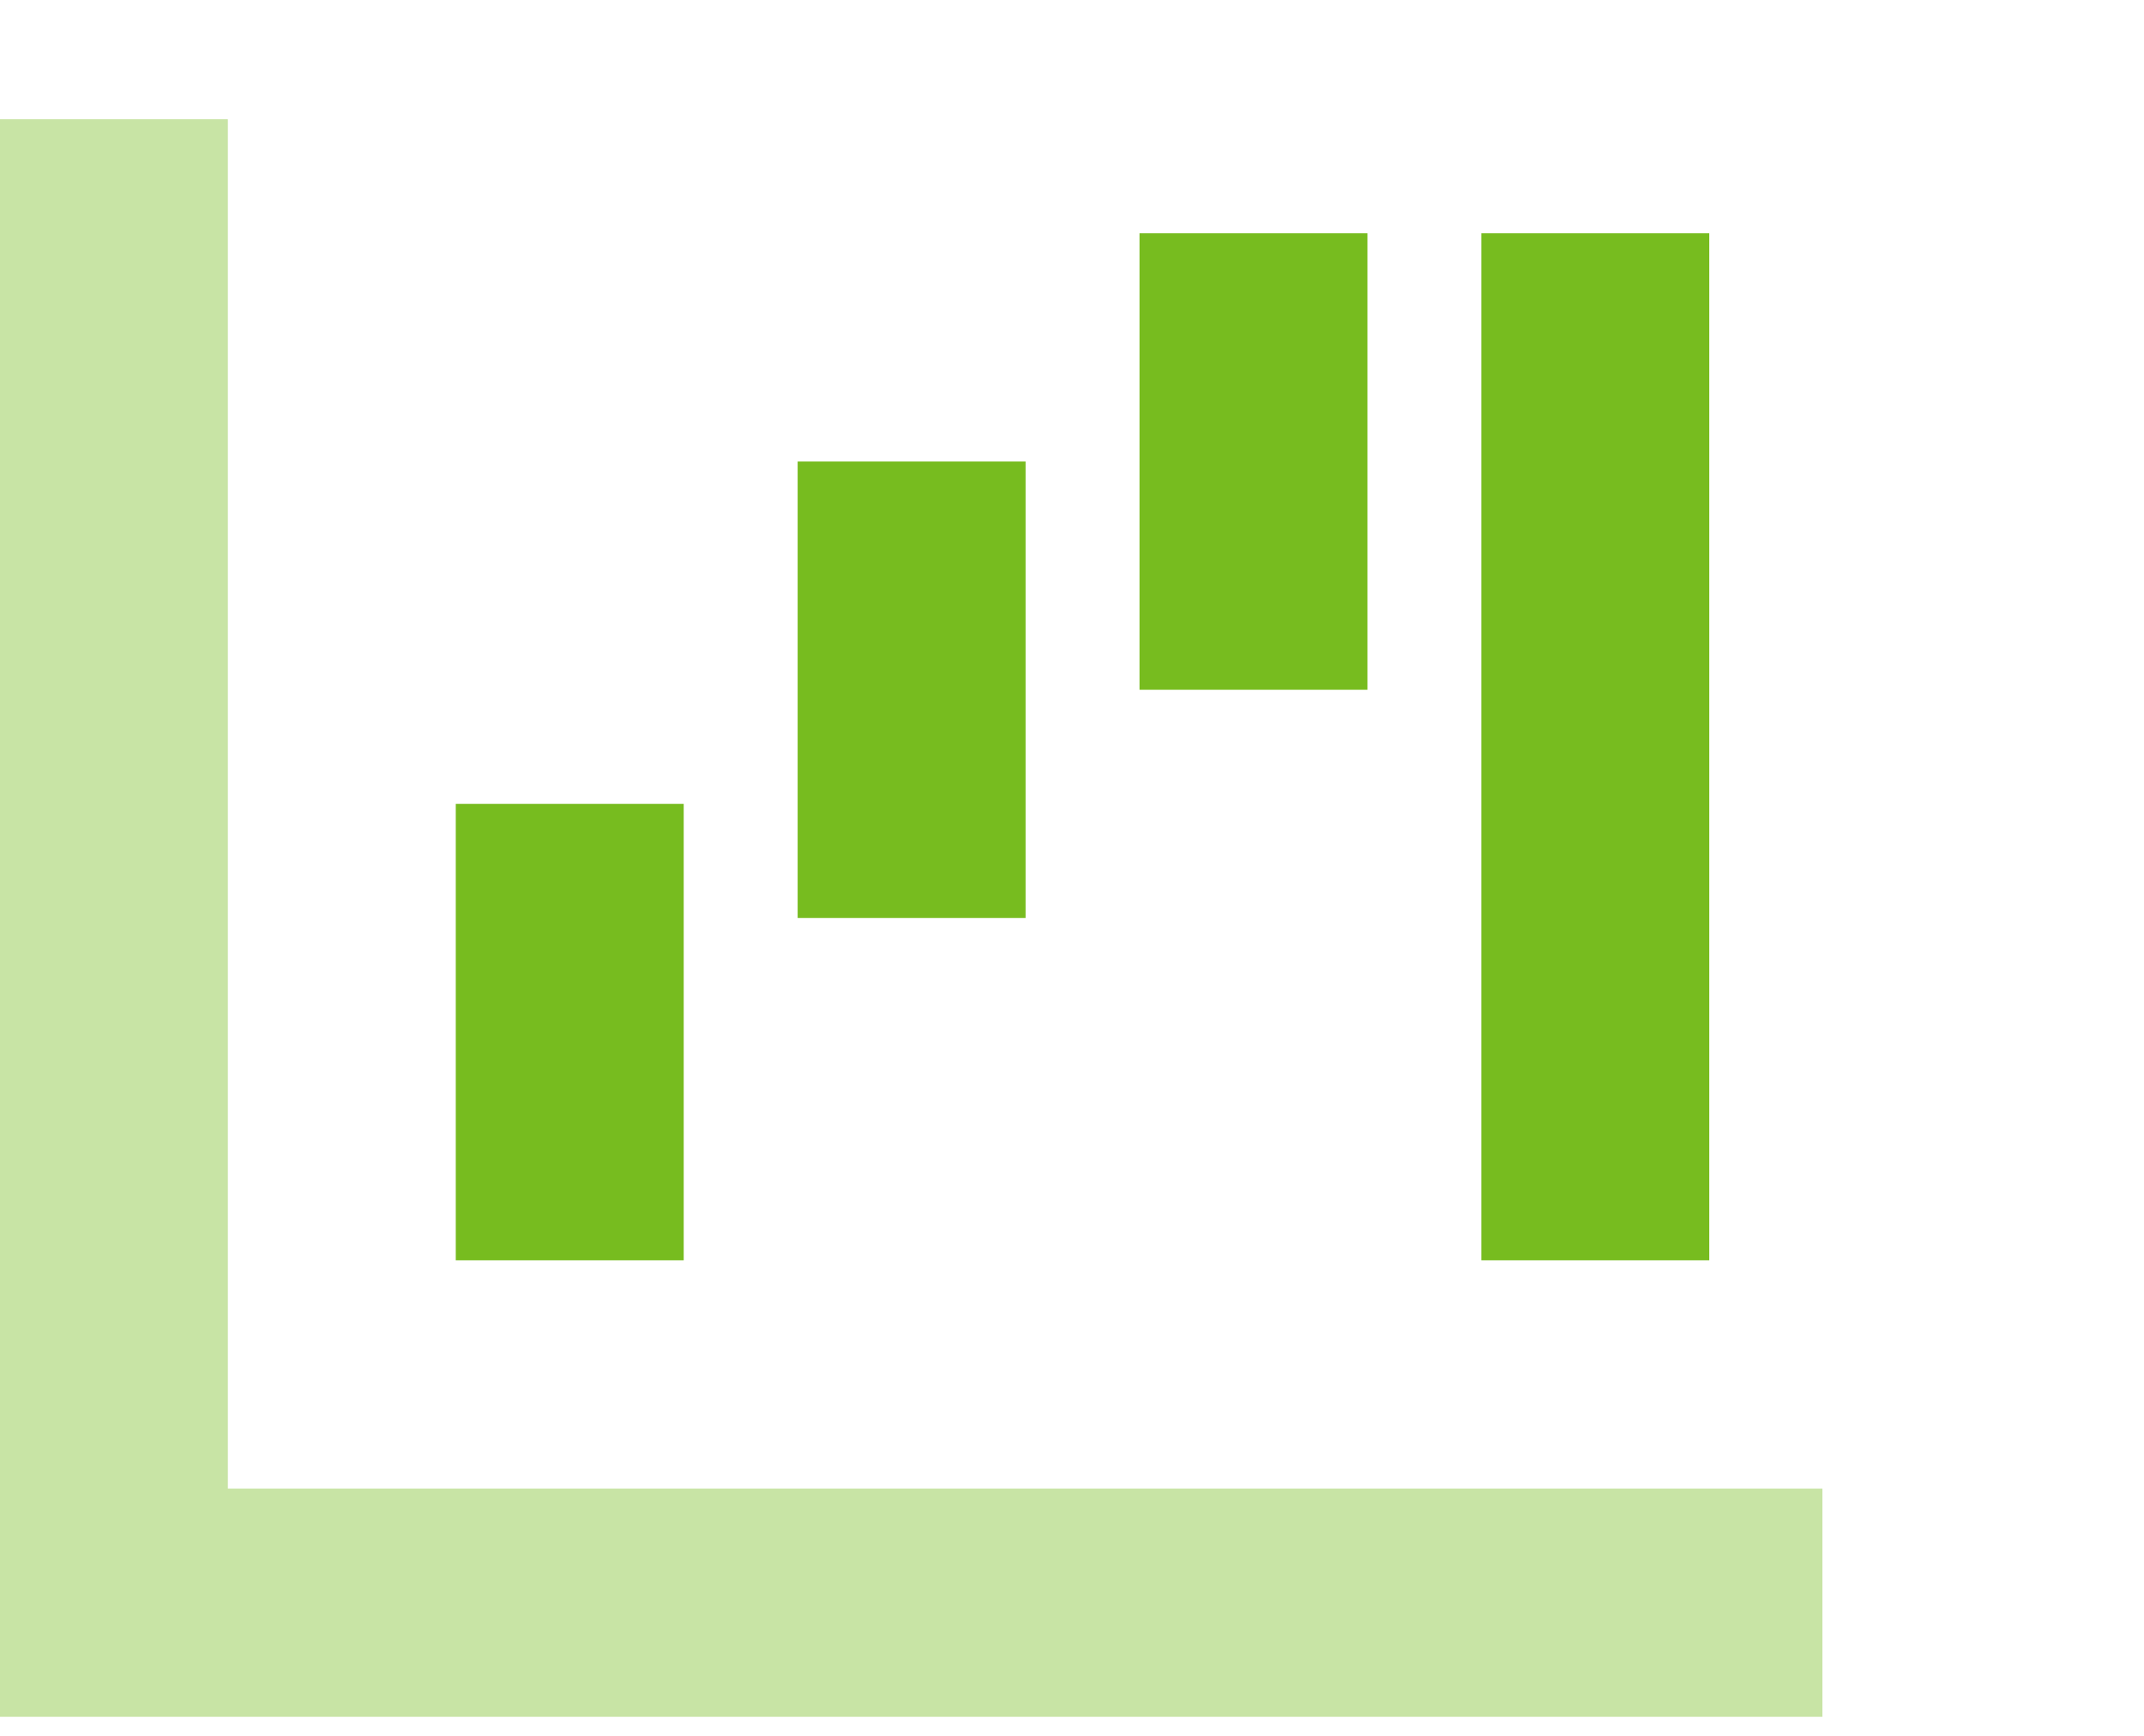
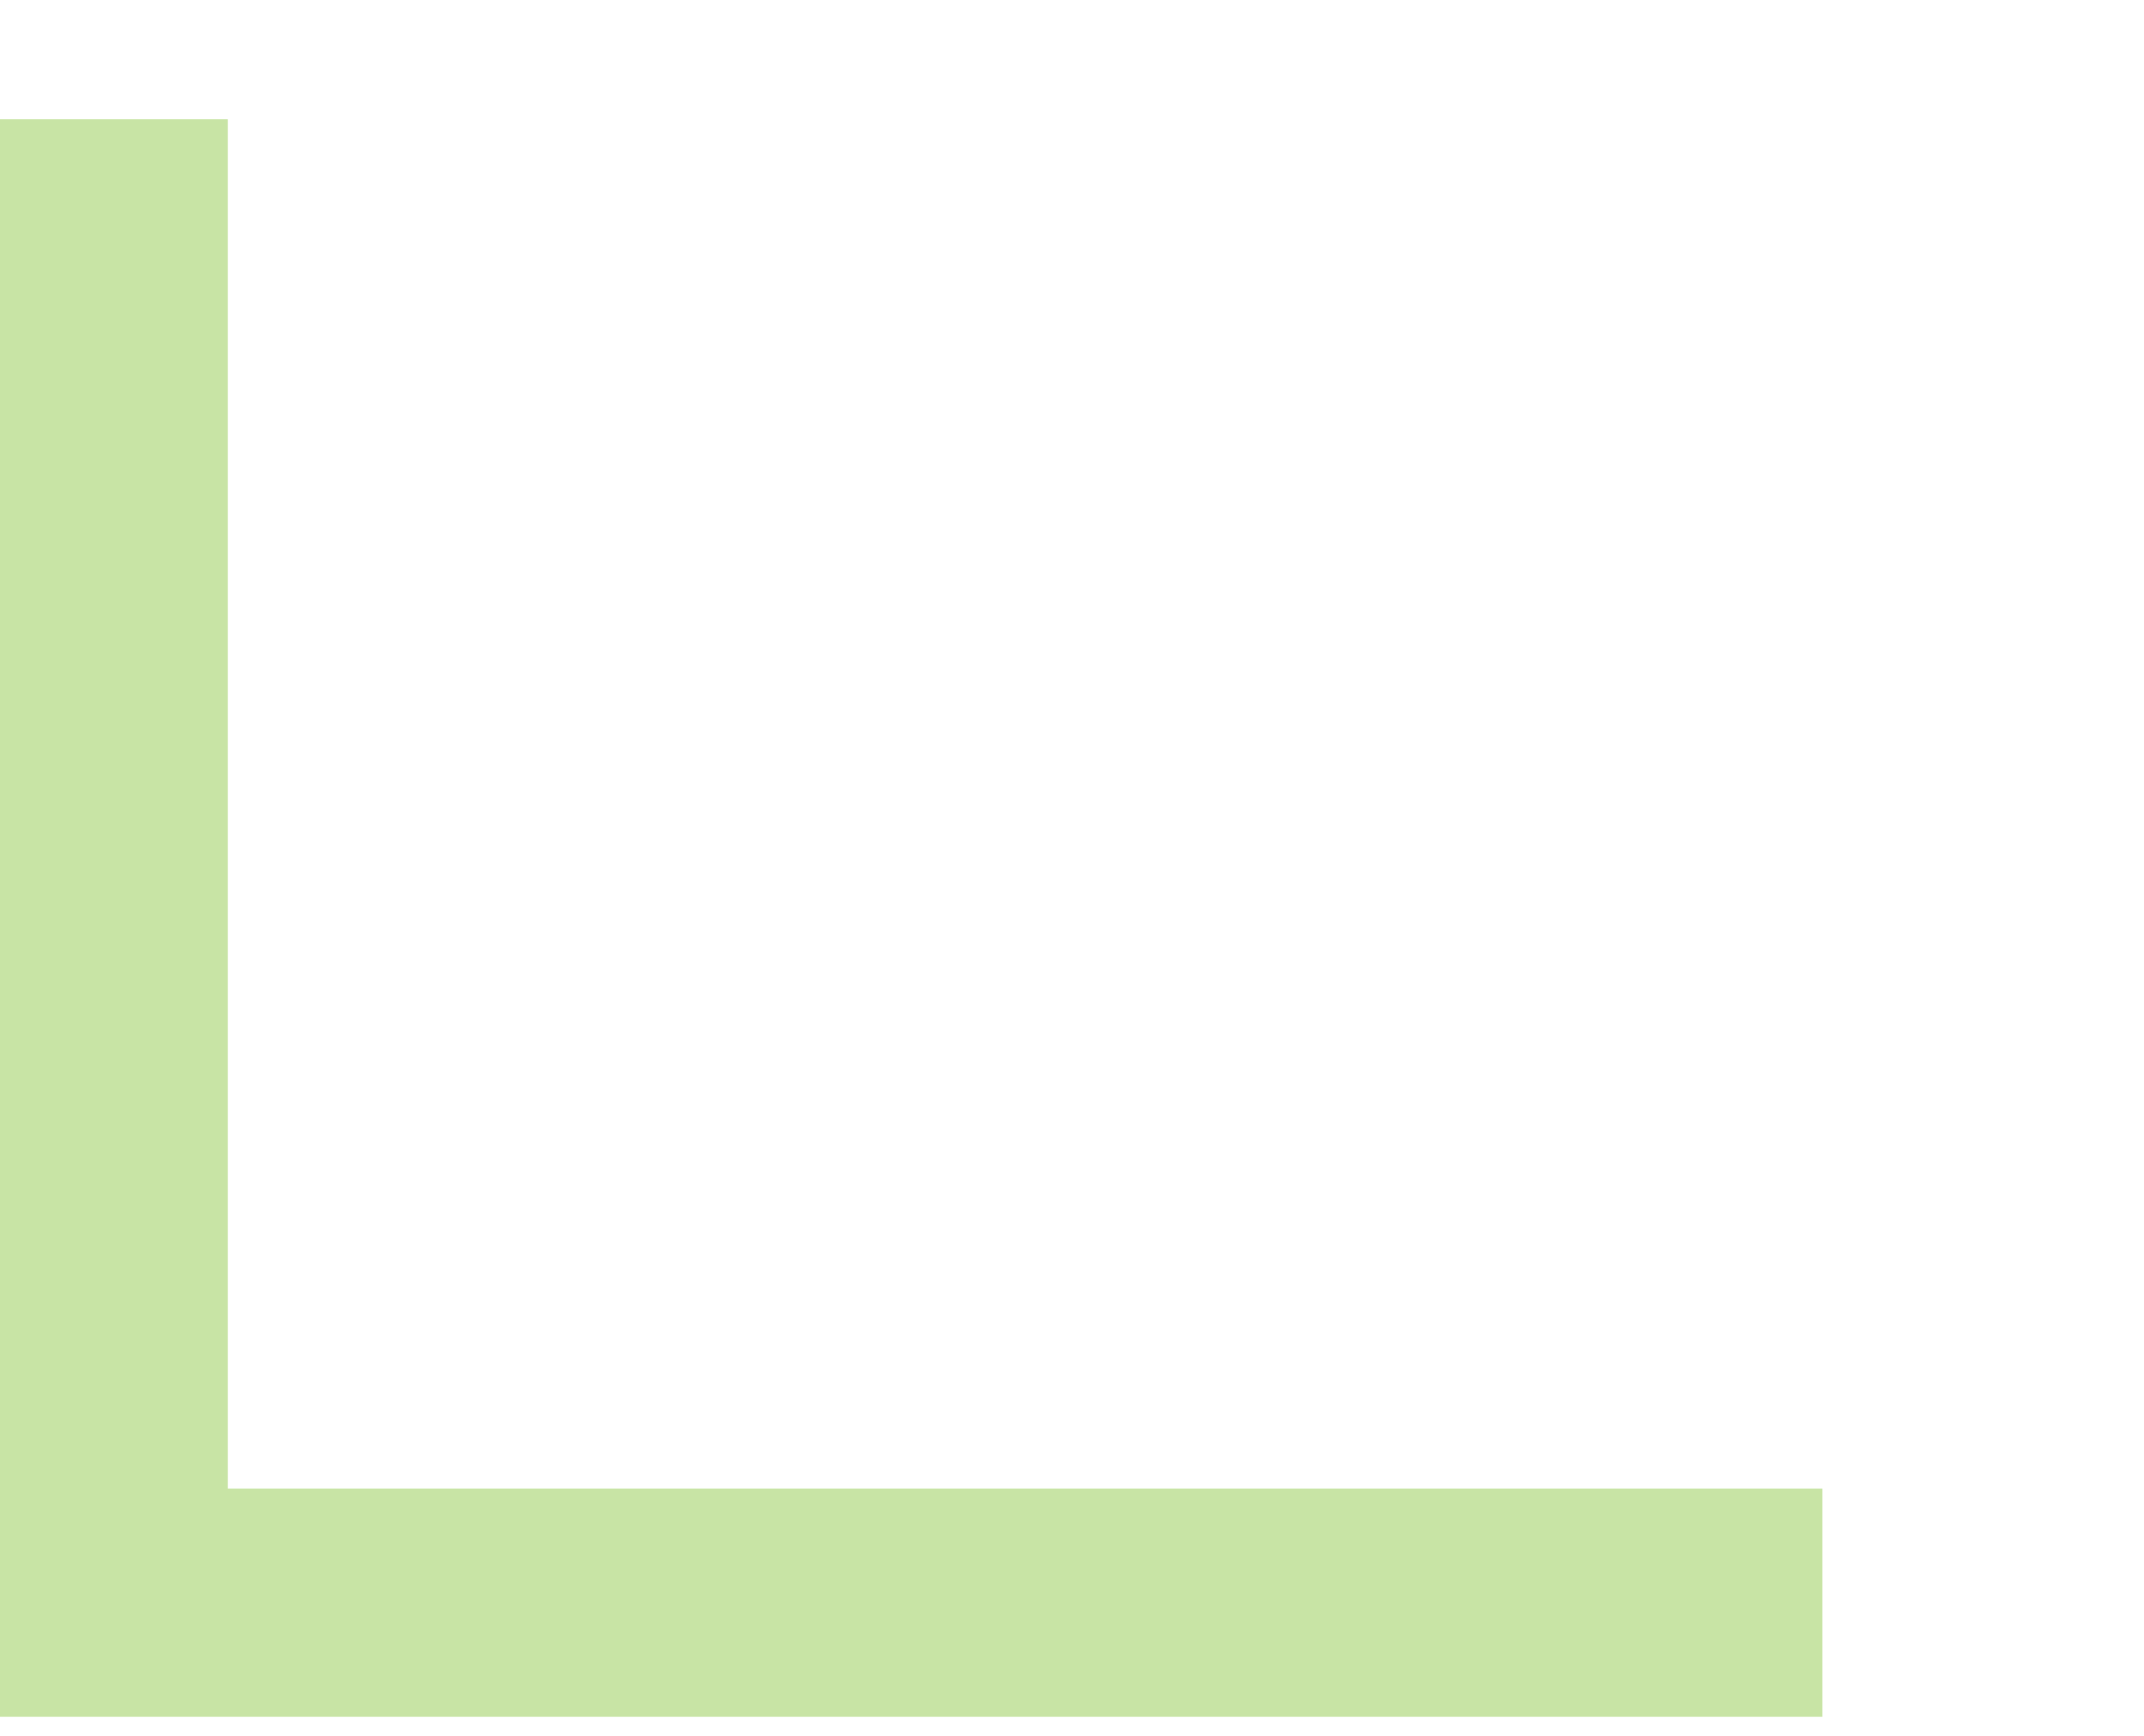
<svg xmlns="http://www.w3.org/2000/svg" width="84" height="68" viewBox="0 0 84 68" fill="none">
  <g clip-path="url(#clip0_20343_47523)">
    <path opacity="0.4" d="M-0.002 4.672V9.142V62.785V67.255H4.463H66.968H71.432V58.315H66.968H8.927V9.142V4.672H-0.002Z" fill="#77BC1F" />
-     <path d="M53.575 9.139H44.645V13.609V22.55V27.02H53.575V22.55V13.609V9.139ZM40.181 22.55V18.079H31.251V22.55V31.49V35.96H40.181V31.49V22.55ZM26.787 35.96V31.49H17.857V35.96V44.901V49.371H26.787V44.901V35.96ZM66.968 13.609V9.139H58.039V13.609V44.901V49.371H66.968V44.901V13.609Z" fill="#77BC1F" />
  </g>
  <defs>
    <clipPath id="clip0_20343_47523">
      <rect width="71.4" height="67.2" fill="white" transform="translate(0 0.2)" />
    </clipPath>
  </defs>
</svg>